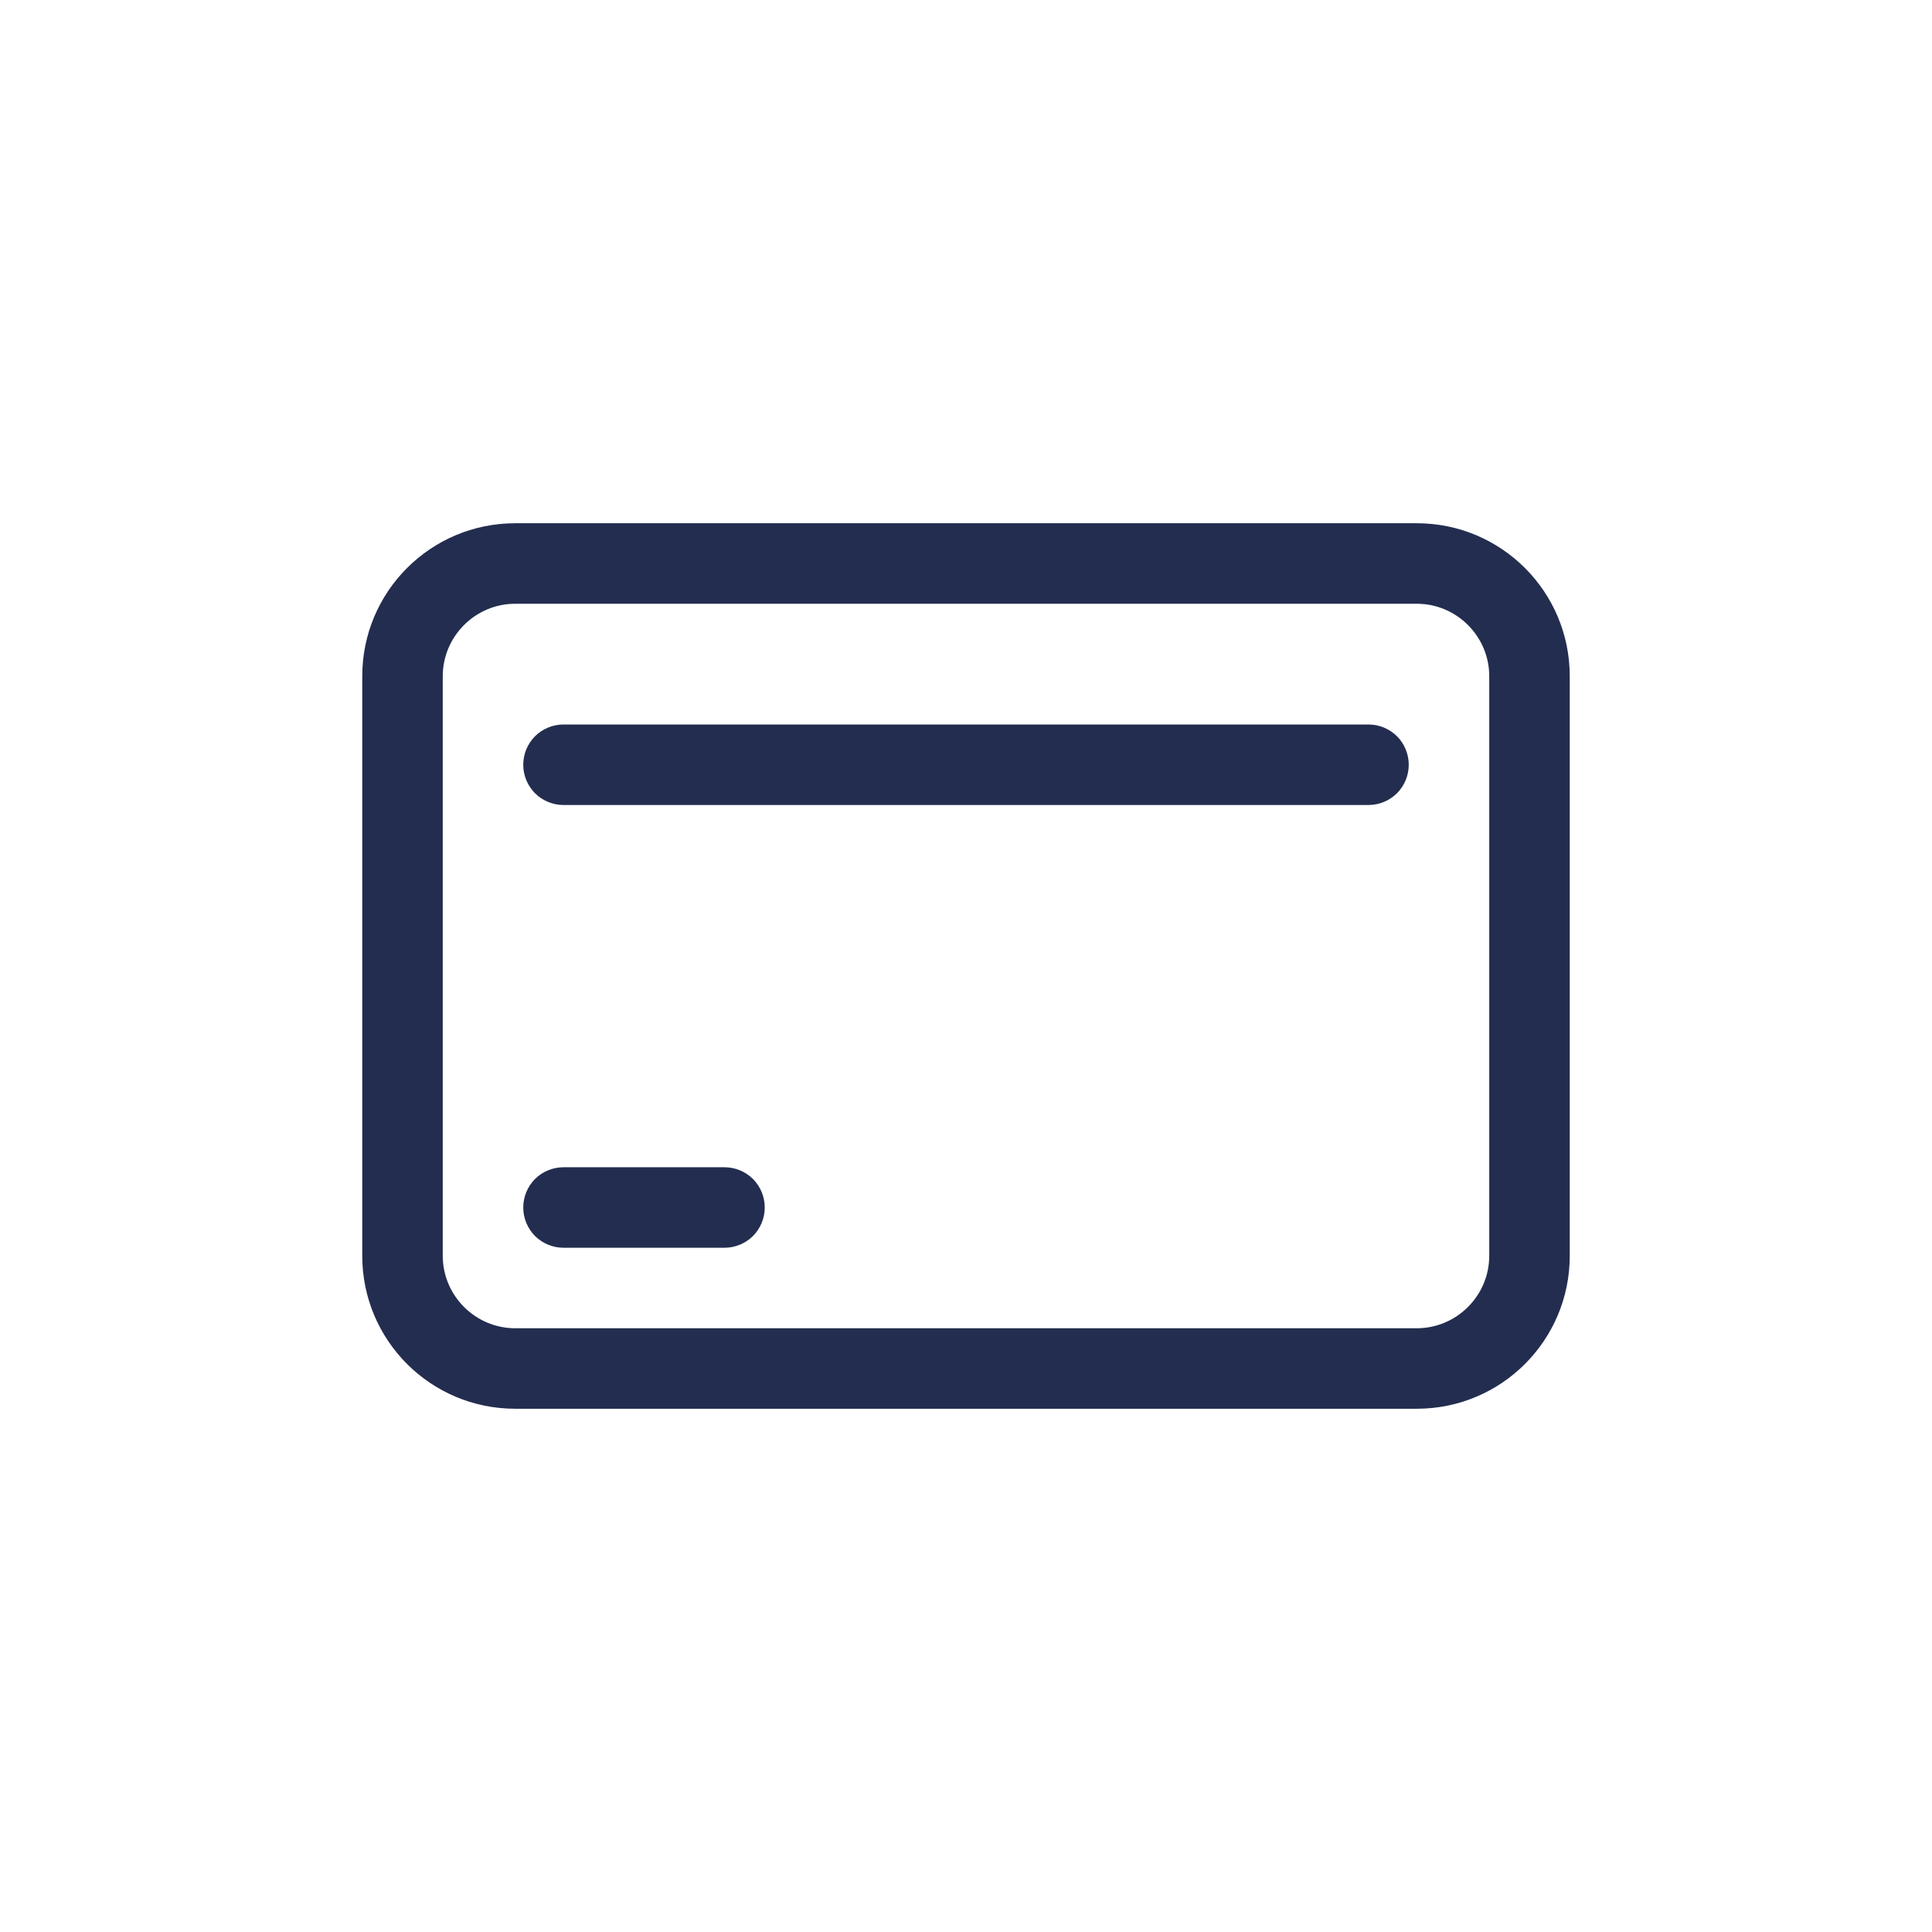
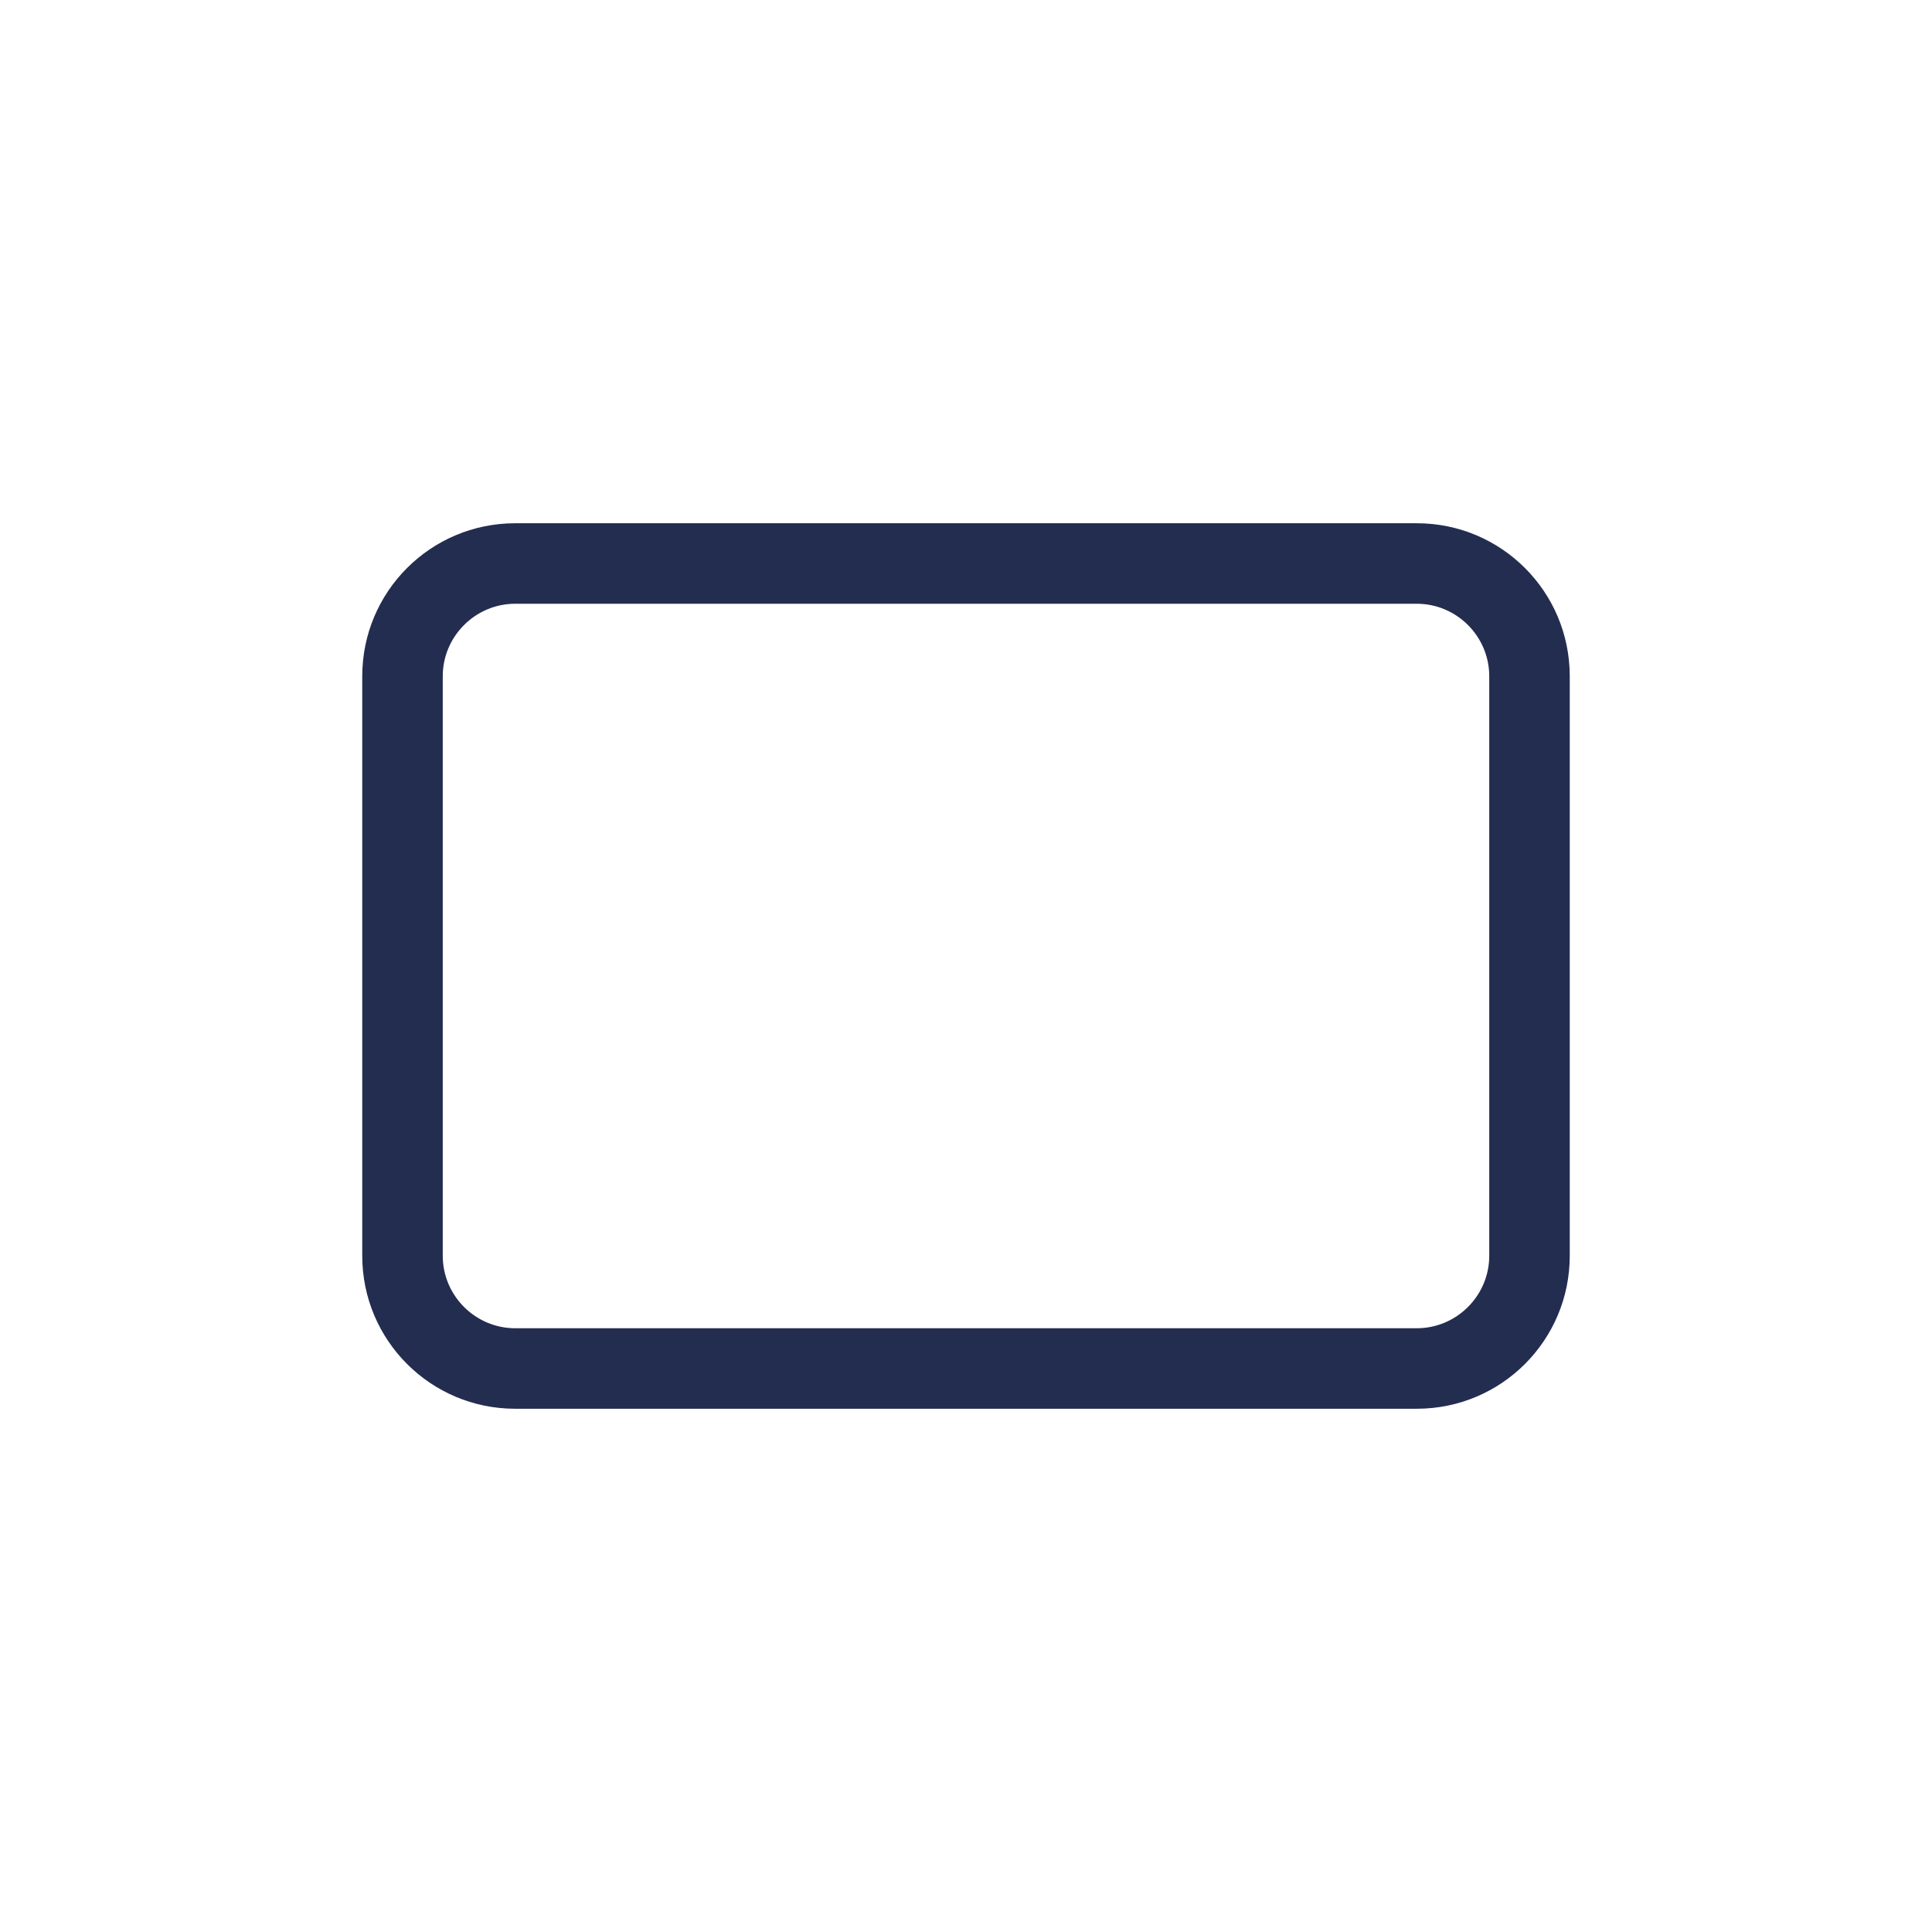
<svg xmlns="http://www.w3.org/2000/svg" width="24" height="24" viewBox="0 0 24 24" fill="none">
  <path d="M17.6 6.5H6.4C5.35 6.5 4.5 7.35 4.5 8.4V15.6C4.5 16.65 5.35 17.5 6.4 17.5H17.6C18.65 17.5 19.5 16.65 19.5 15.6V8.4C19.5 7.35 18.65 6.5 17.6 6.5ZM18.5 15.6C18.5 16.095 18.095 16.5 17.6 16.5H6.4C5.905 16.5 5.5 16.095 5.5 15.6V8.4C5.5 7.905 5.905 7.5 6.4 7.5H17.6C18.095 7.5 18.5 7.905 18.5 8.4V15.6Z" fill="#232D50" />
-   <path d="M9 14.5H7C6.867 14.5 6.74 14.553 6.646 14.646C6.553 14.74 6.5 14.867 6.5 15C6.5 15.133 6.553 15.26 6.646 15.354C6.74 15.447 6.867 15.5 7 15.5H9C9.133 15.5 9.26 15.447 9.354 15.354C9.447 15.26 9.5 15.133 9.5 15C9.5 14.867 9.447 14.74 9.354 14.646C9.26 14.553 9.133 14.5 9 14.5ZM17 9H7C6.867 9 6.74 9.053 6.646 9.146C6.553 9.24 6.5 9.367 6.5 9.5C6.5 9.633 6.553 9.76 6.646 9.854C6.74 9.947 6.867 10 7 10H17C17.133 10 17.26 9.947 17.354 9.854C17.447 9.76 17.5 9.633 17.5 9.5C17.5 9.367 17.447 9.24 17.354 9.146C17.26 9.053 17.133 9 17 9Z" fill="#232D50" />
</svg>